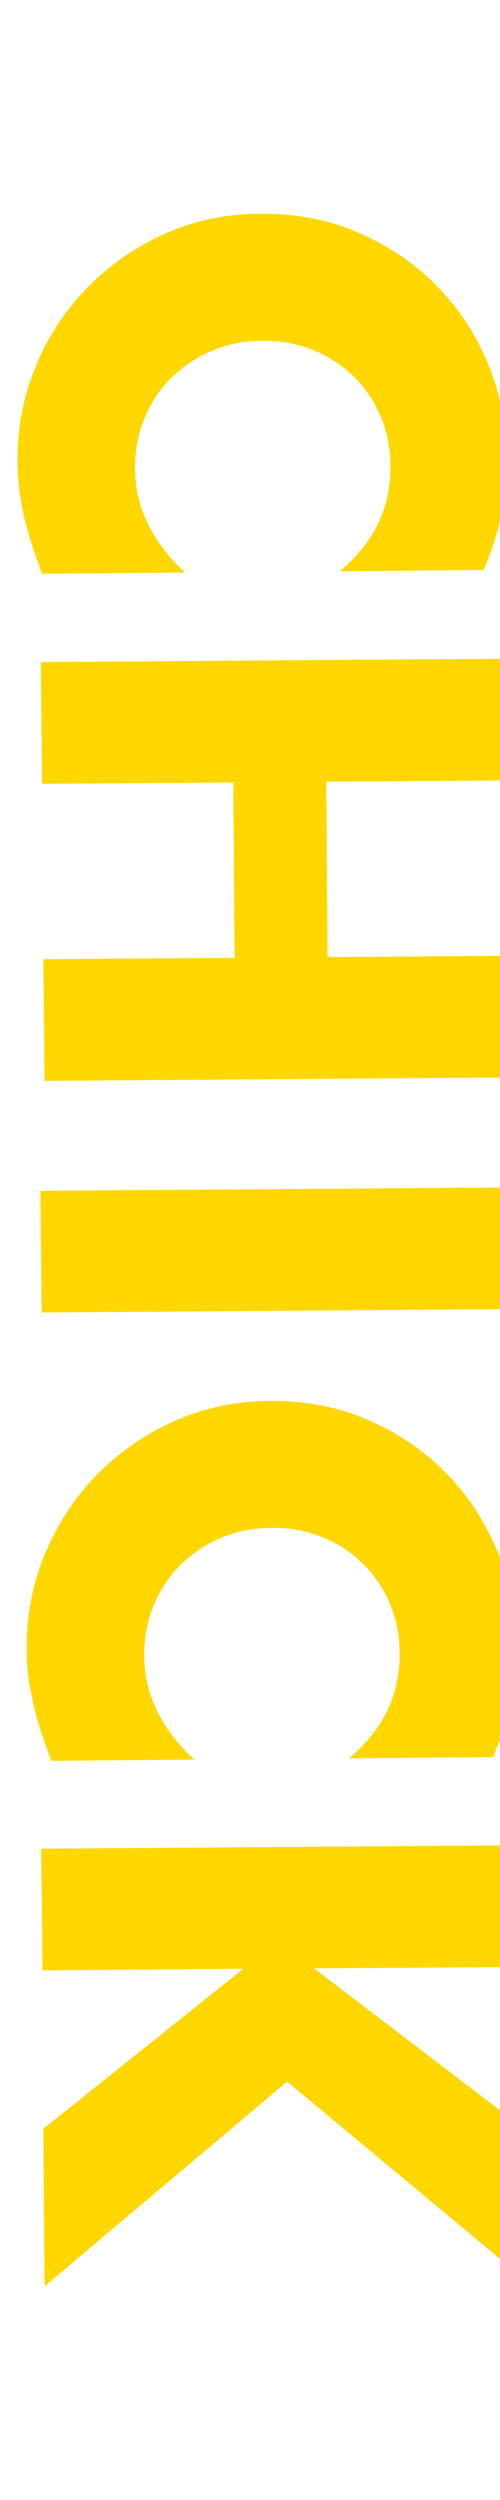
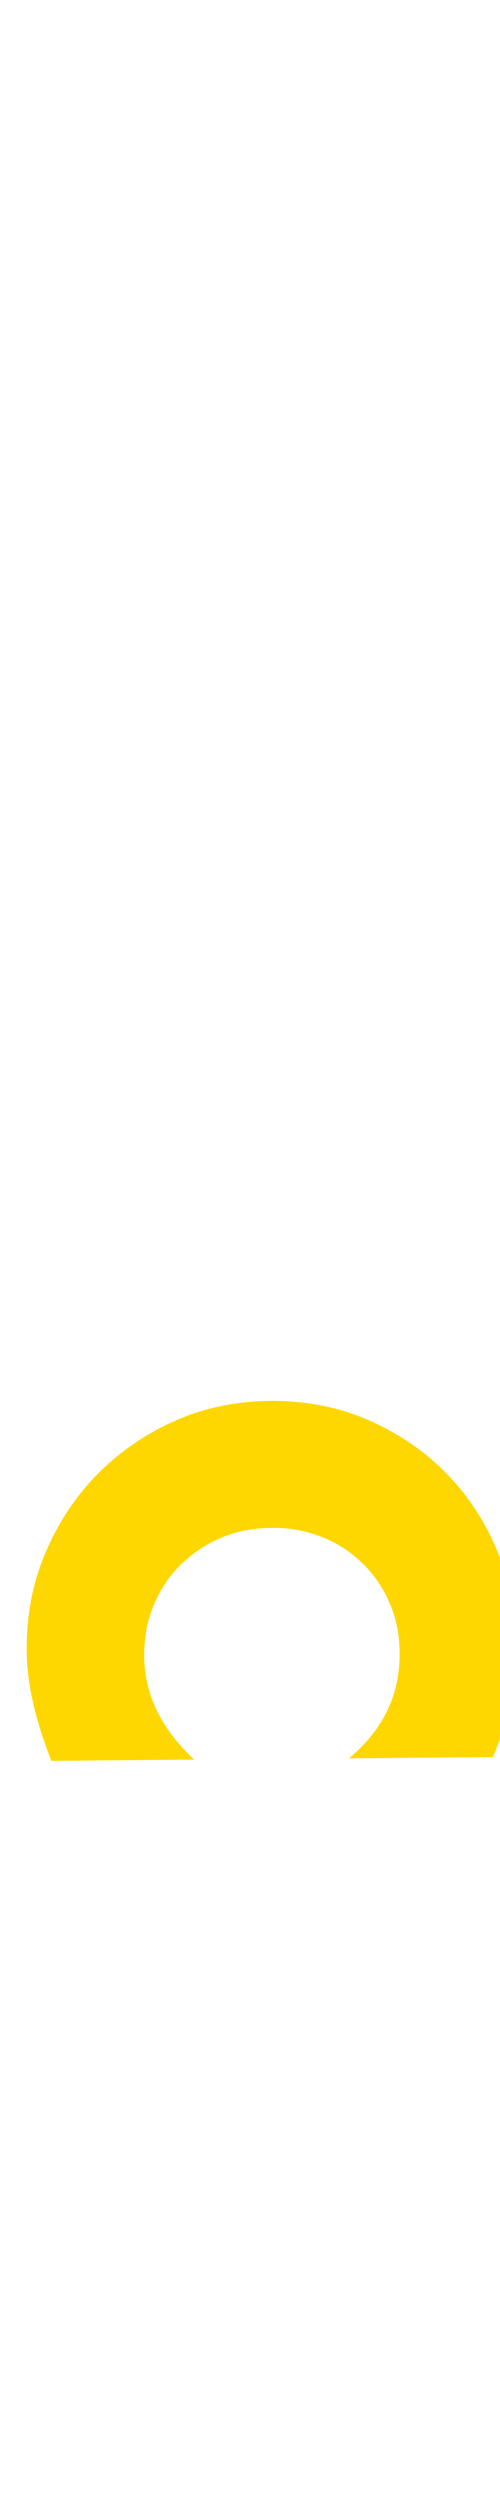
<svg xmlns="http://www.w3.org/2000/svg" version="1.1" viewBox="0 0 120 600">
  <defs>
    <style>
      .cls-1 {
        fill: gold;
      }
    </style>
  </defs>
  <g>
    <g id="_レイヤー_1" data-name="レイヤー_1">
-       <path class="cls-1" d="M81.7,137c8.1-6.9,12.1-15.2,12-25.1,0-4.3-.8-8.4-2.4-12.1s-3.8-6.9-6.5-9.5-5.9-4.8-9.7-6.3-7.8-2.3-12.1-2.2c-4.4,0-8.5.8-12.2,2.4-3.8,1.6-6.9,3.8-9.7,6.5s-4.8,5.9-6.4,9.6c-1.5,3.7-2.3,7.7-2.3,12,0,9.4,4.1,17.7,12,25.1l-34.3.3-1.1-3c-1.6-4.4-2.8-8.6-3.6-12.5-.8-3.9-1.2-7.8-1.2-11.5,0-7.8,1.3-15.2,4.2-22.3,2.8-7.1,6.9-13.4,12.1-18.9,5.2-5.4,11.4-9.9,18.6-13.2,7.2-3.3,15-5,23.7-5s16.4,1.5,23.6,4.7c7.2,3.2,13.4,7.4,18.6,12.8,5.2,5.3,9.3,11.6,12.2,18.7,2.9,7.1,4.4,14.6,4.5,22.5,0,4.4-.4,8.9-1.3,13.2-.9,4.3-2.3,8.9-4.3,13.6l-34.5.3h0Z" />
-       <path class="cls-1" d="M78.3,187.6l.3,42.1,43-.3.3,29.2-111.2.8-.3-29.2,45.9-.3-.3-42.1-45.9.3-.3-29.2,111.2-.8.3,29.2-43,.3h0Z" />
-       <path class="cls-1" d="M121.2,314.2l-111.2.8-.3-29.2,111.2-.8.3,29.2Z" />
      <path class="cls-1" d="M83.9,421.9c8.1-6.9,12.1-15.2,12-25.1,0-4.3-.8-8.4-2.4-12.1s-3.8-6.9-6.5-9.5c-2.8-2.7-5.9-4.8-9.7-6.3-3.8-1.5-7.8-2.3-12.1-2.2-4.4,0-8.5.8-12.2,2.4-3.8,1.6-6.9,3.8-9.7,6.5-2.8,2.8-4.8,5.9-6.4,9.6-1.5,3.7-2.3,7.7-2.3,12,0,9.4,4.1,17.7,12,25.1l-34.3.3-1.1-3c-1.6-4.4-2.8-8.6-3.6-12.5-.8-3.8-1.2-7.7-1.2-11.4,0-7.8,1.3-15.2,4.2-22.3s6.9-13.4,12.1-18.9c5.2-5.4,11.4-9.9,18.6-13.2,7.2-3.3,15-5,23.7-5.1,8.5,0,16.4,1.5,23.6,4.7,7.2,3.2,13.4,7.4,18.6,12.8,5.2,5.3,9.3,11.6,12.2,18.7,2.9,7.1,4.4,14.6,4.5,22.5,0,4.4-.4,8.9-1.3,13.2-.9,4.3-2.3,8.9-4.3,13.6l-34.5.3h0Z" />
-       <path class="cls-1" d="M75.5,472.5l46.1,35.2.3,36-53-44.1-58.2,49.1-.3-37.8,48-38.4-48.2.4-.3-29.2,111.2-.8.3,29.2-45.9.3h0Z" />
    </g>
  </g>
</svg>